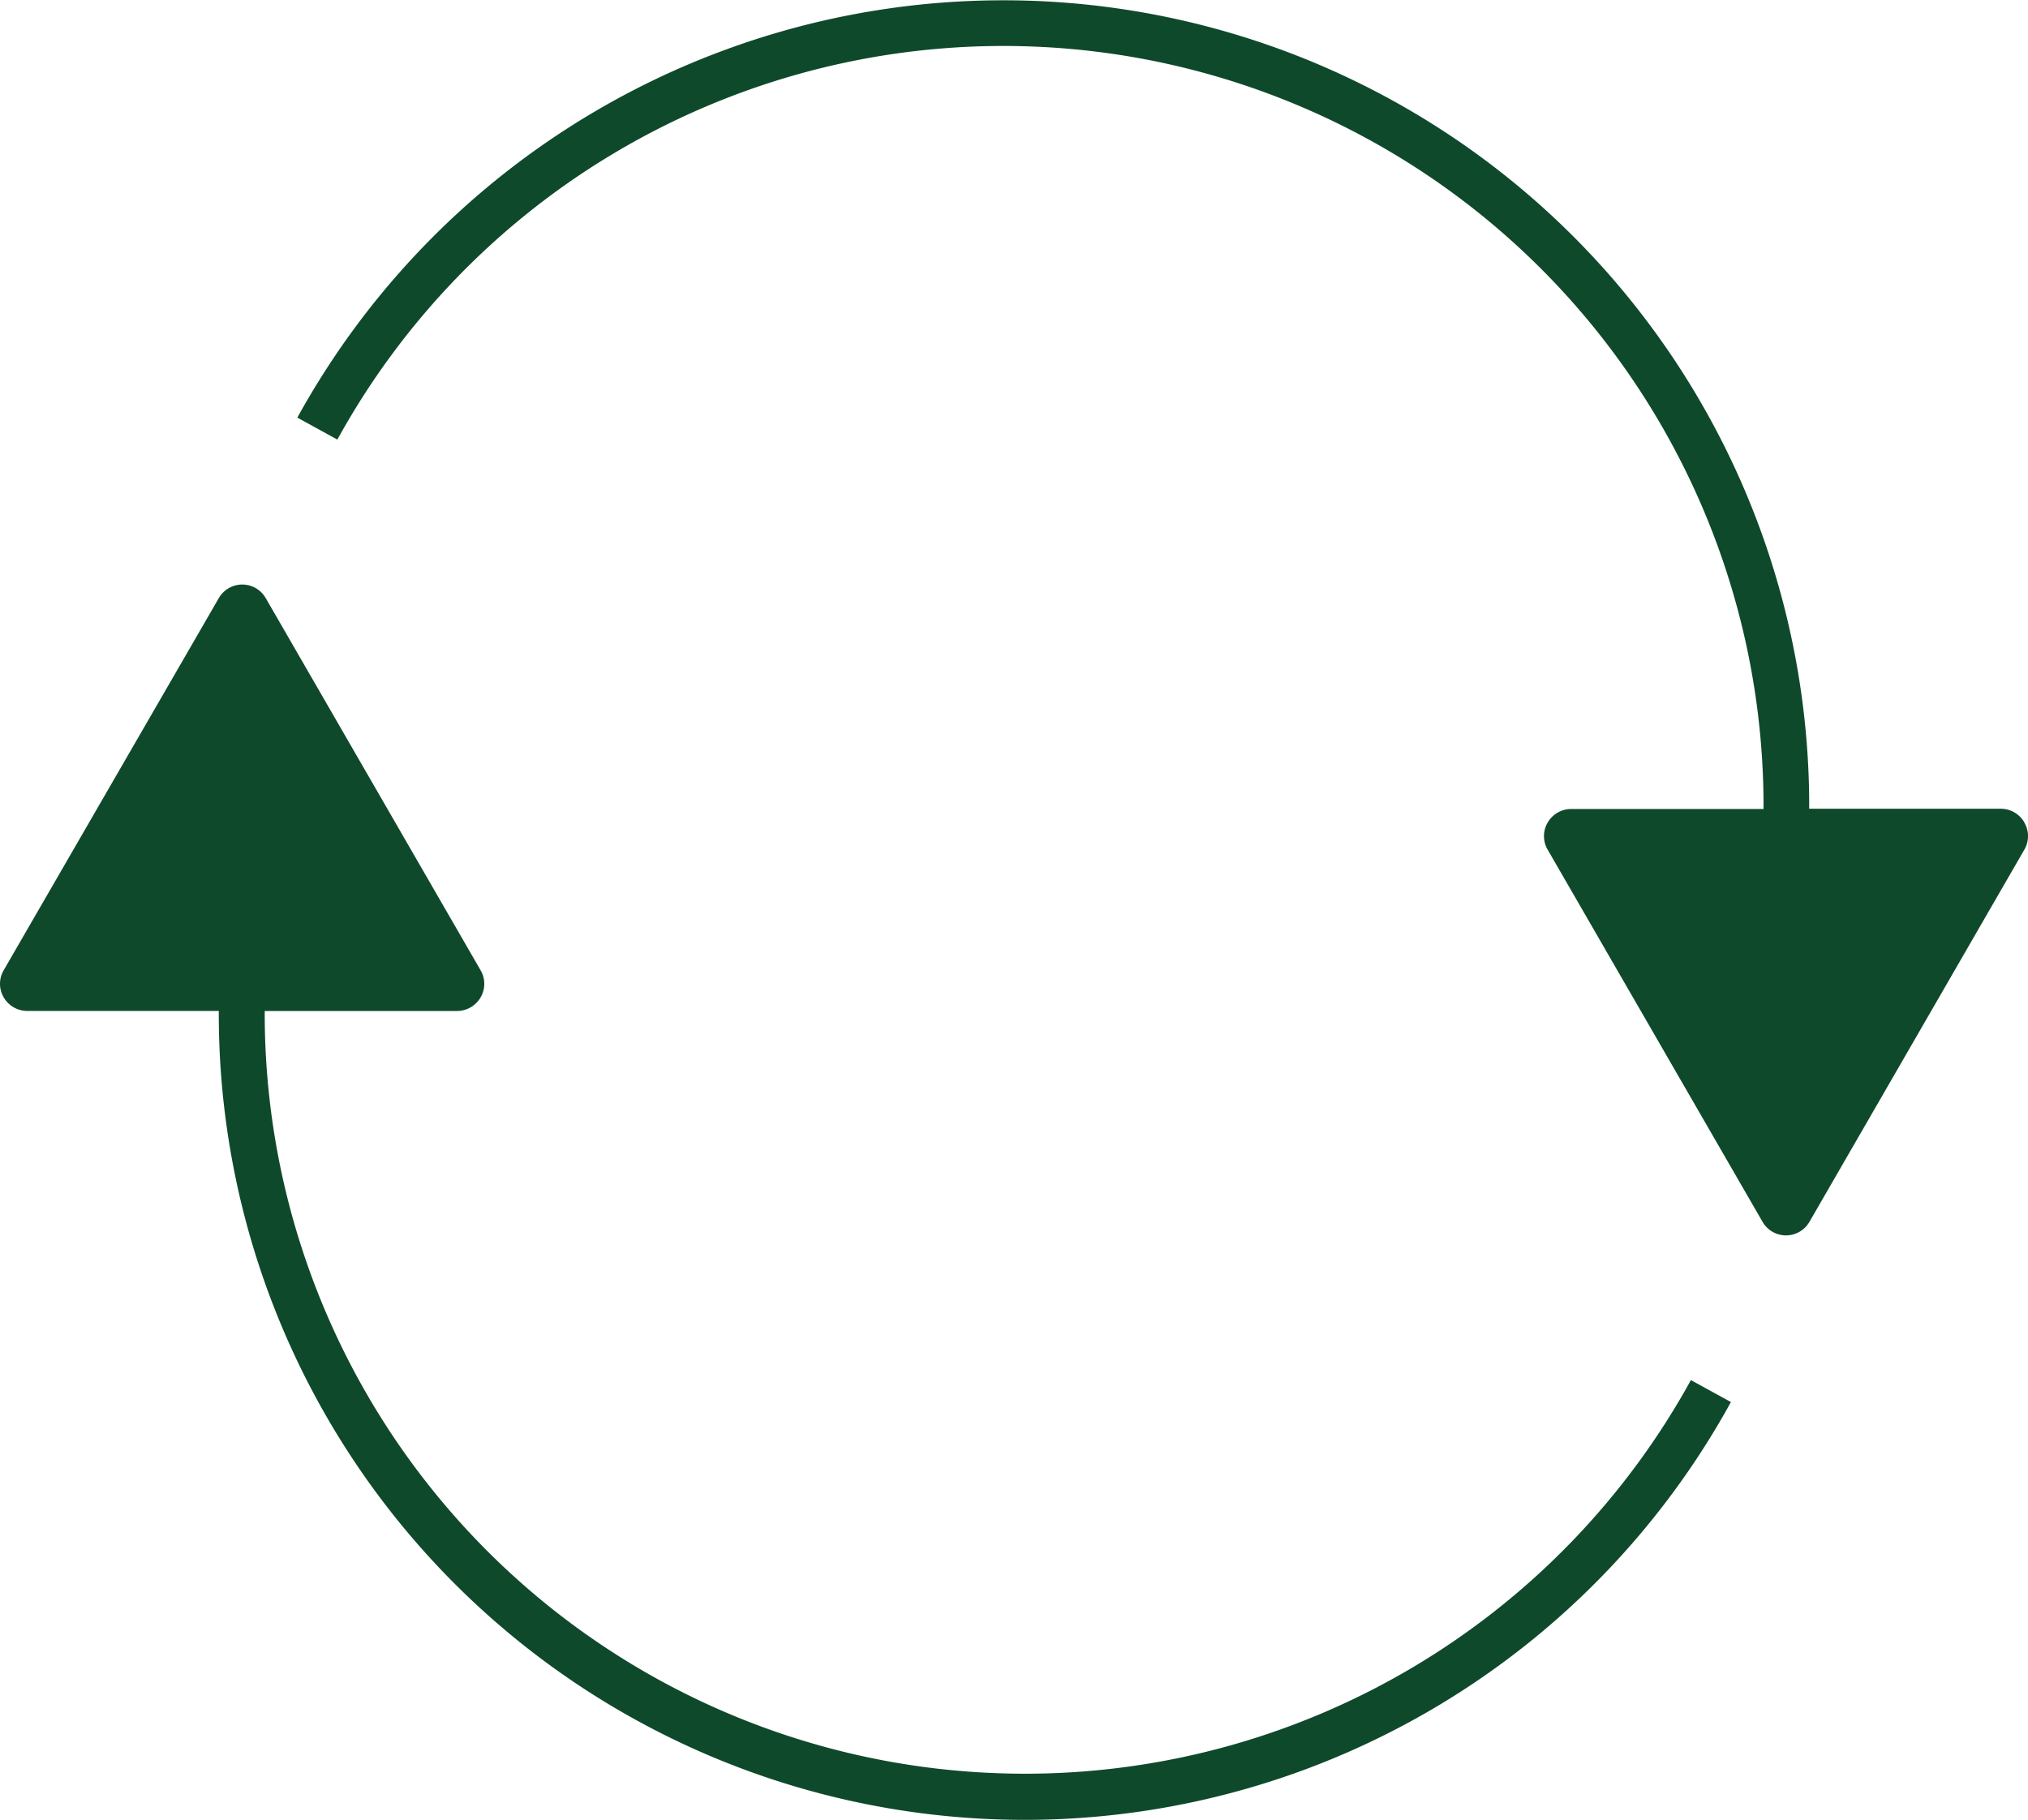
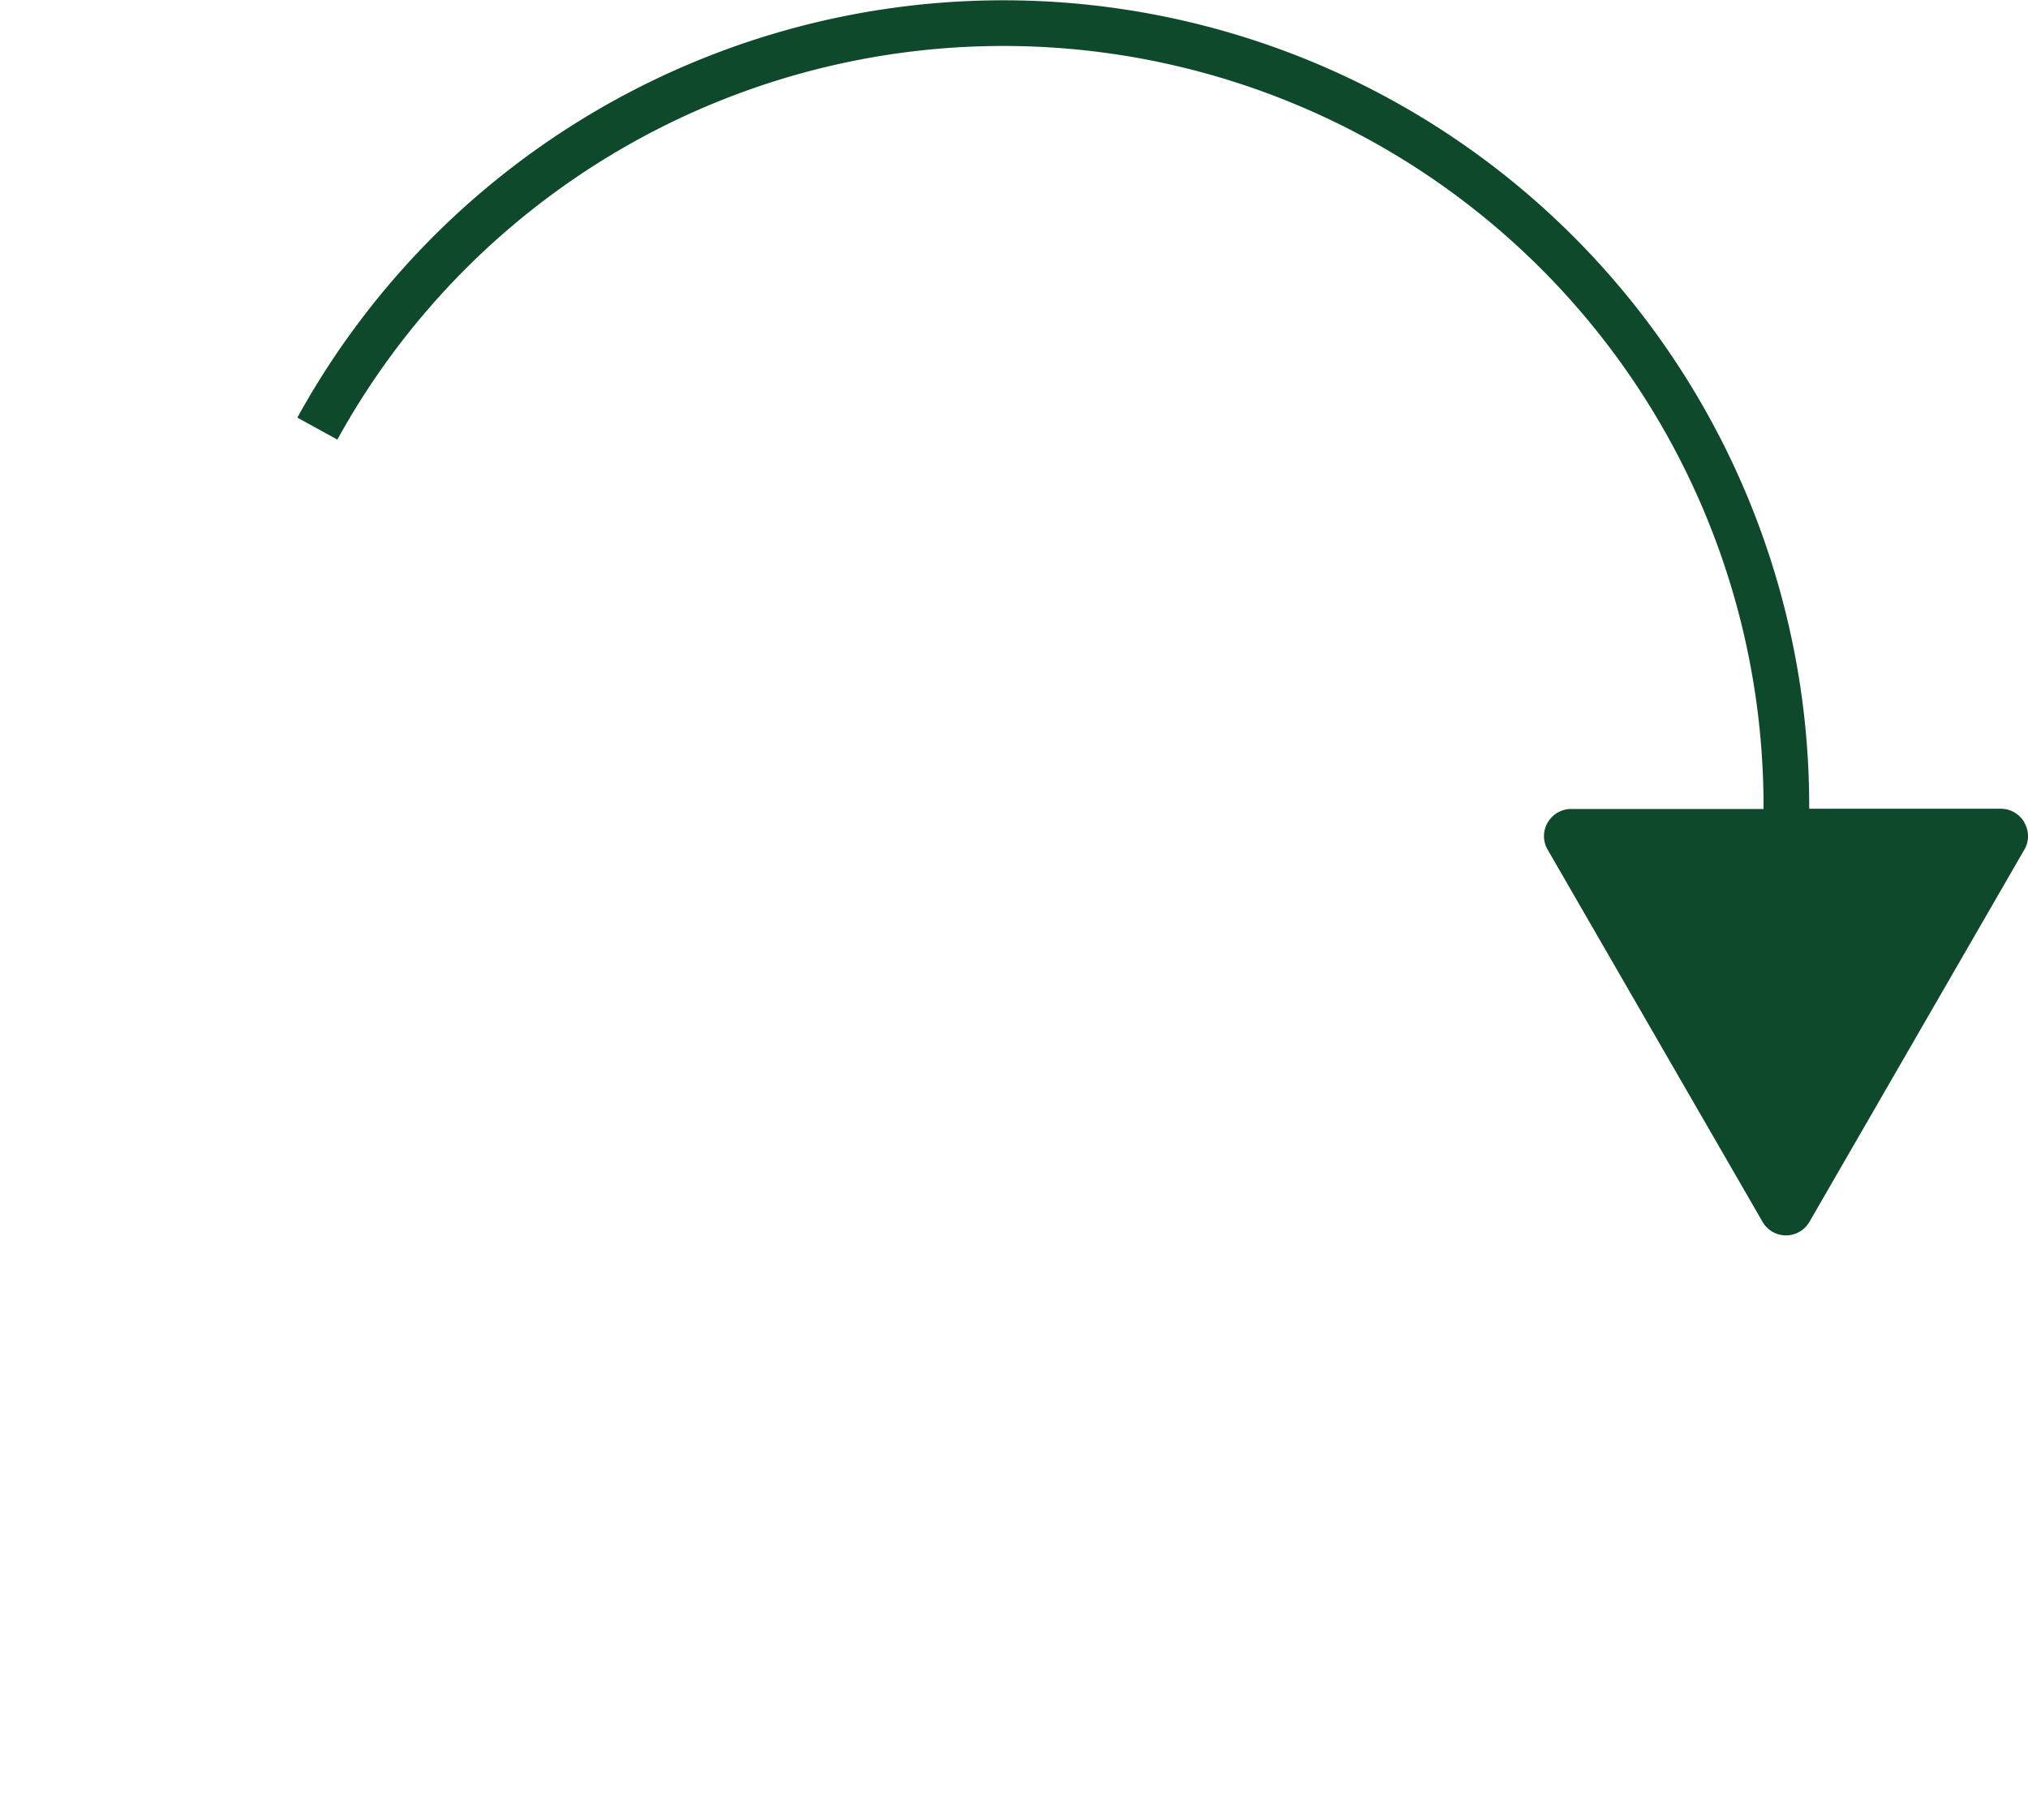
<svg xmlns="http://www.w3.org/2000/svg" width="102.177" height="91.697" viewBox="0 0 102.177 91.697">
  <g id="宛名職人v30_製品ページTOP_230614ura-12" transform="translate(0 0.004)">
    <path id="パス_4161" data-name="パス 4161" d="M99.05,41.434a1.374,1.374,0,0,0-1.182-.684H88.212A40.6,40.6,0,0,0,12.04,21.041l2.016,1.107A38.3,38.3,0,0,1,85.911,40.762H76.218a1.374,1.374,0,0,0-1.182.684,1.348,1.348,0,0,0,0,1.369L85.861,61.566a1.363,1.363,0,0,0,2.364,0L99.05,42.815a1.348,1.348,0,0,0,0-1.369Z" transform="translate(2.941)" fill="#0f492b" />
-     <path id="パス_4162" data-name="パス 4162" d="M.187,44.474a1.374,1.374,0,0,0,1.182.684h9.655A40.6,40.6,0,0,0,87.209,64.867l-2.016-1.107a38.3,38.3,0,0,1-71.855-18.6h9.693a1.374,1.374,0,0,0,1.182-.684,1.348,1.348,0,0,0,0-1.369L13.388,24.354a1.363,1.363,0,0,0-2.364,0L.187,43.105A1.348,1.348,0,0,0,.187,44.474Z" transform="translate(0 5.782)" fill="#0f492b" />
  </g>
</svg>